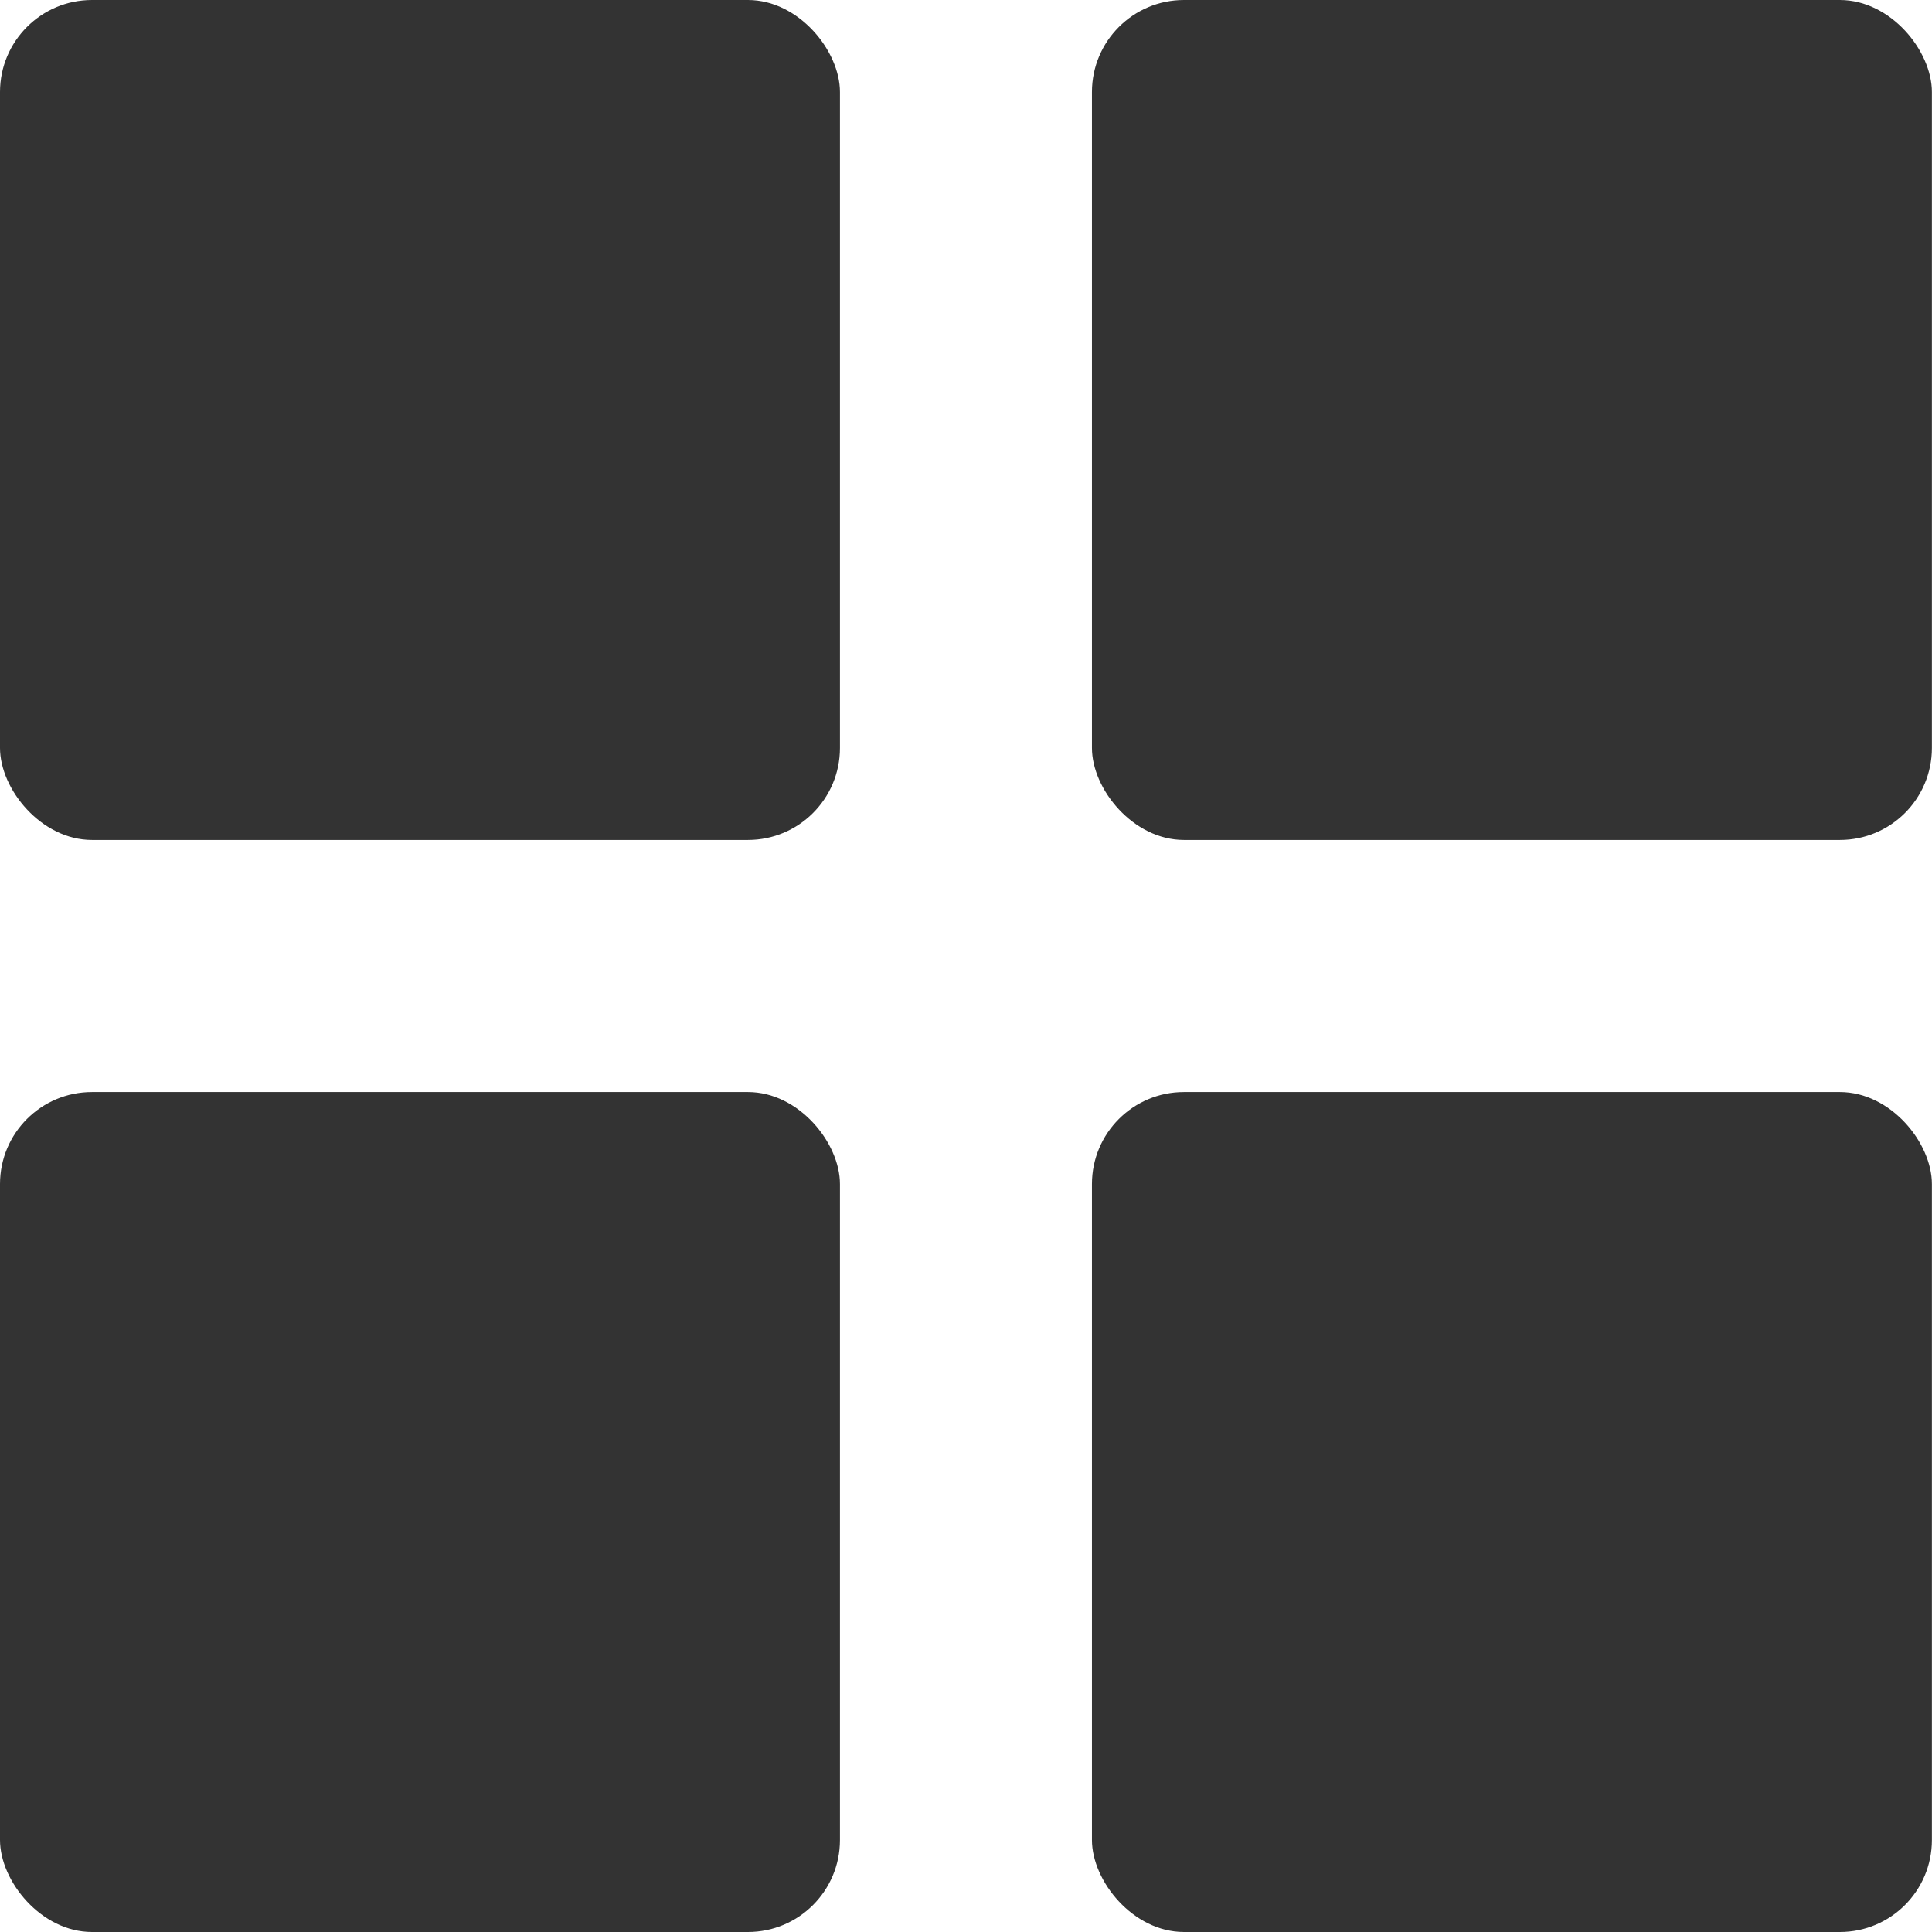
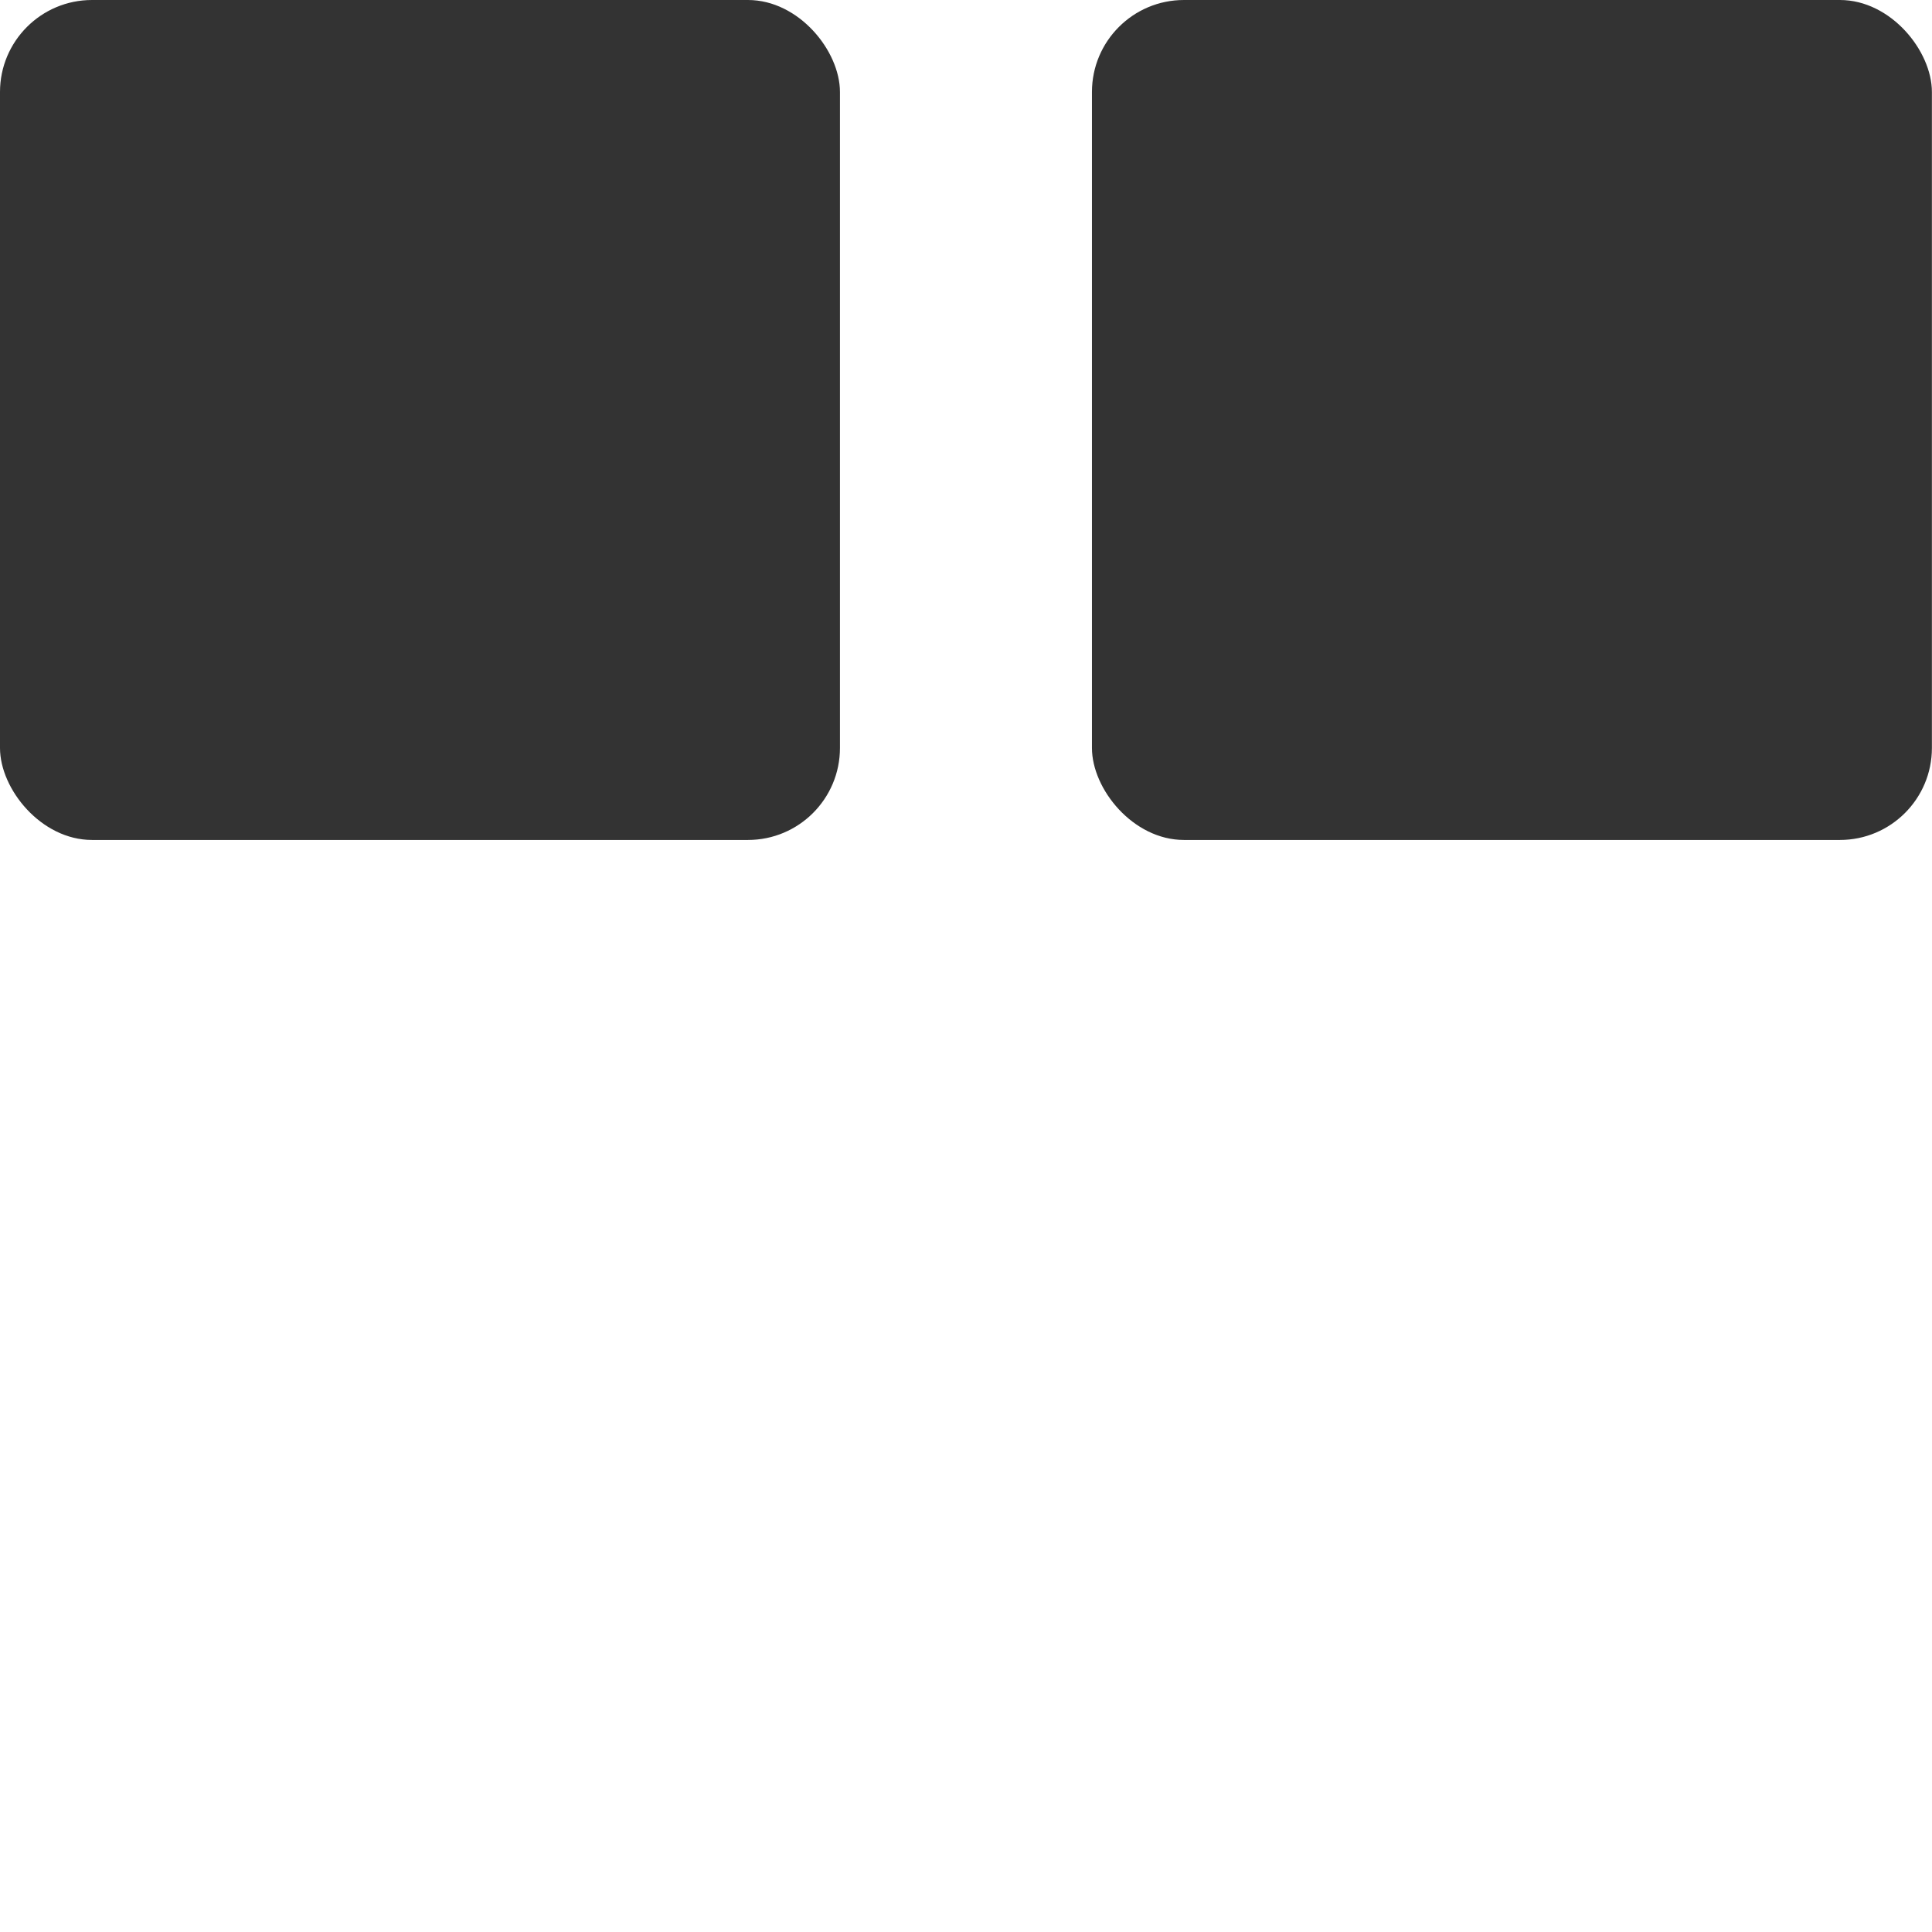
<svg xmlns="http://www.w3.org/2000/svg" width="21" height="21" viewBox="0 0 21 21" fill="none">
  <rect width="9.13" height="9.13" rx="1" fill="#333333" />
  <rect x="11.869" width="9.13" height="9.13" rx="1" fill="#333333" />
-   <rect y="11.87" width="9.13" height="9.13" rx="1" fill="#333333" />
-   <rect x="11.869" y="11.87" width="9.13" height="9.13" rx="1" fill="#333333" />
</svg>